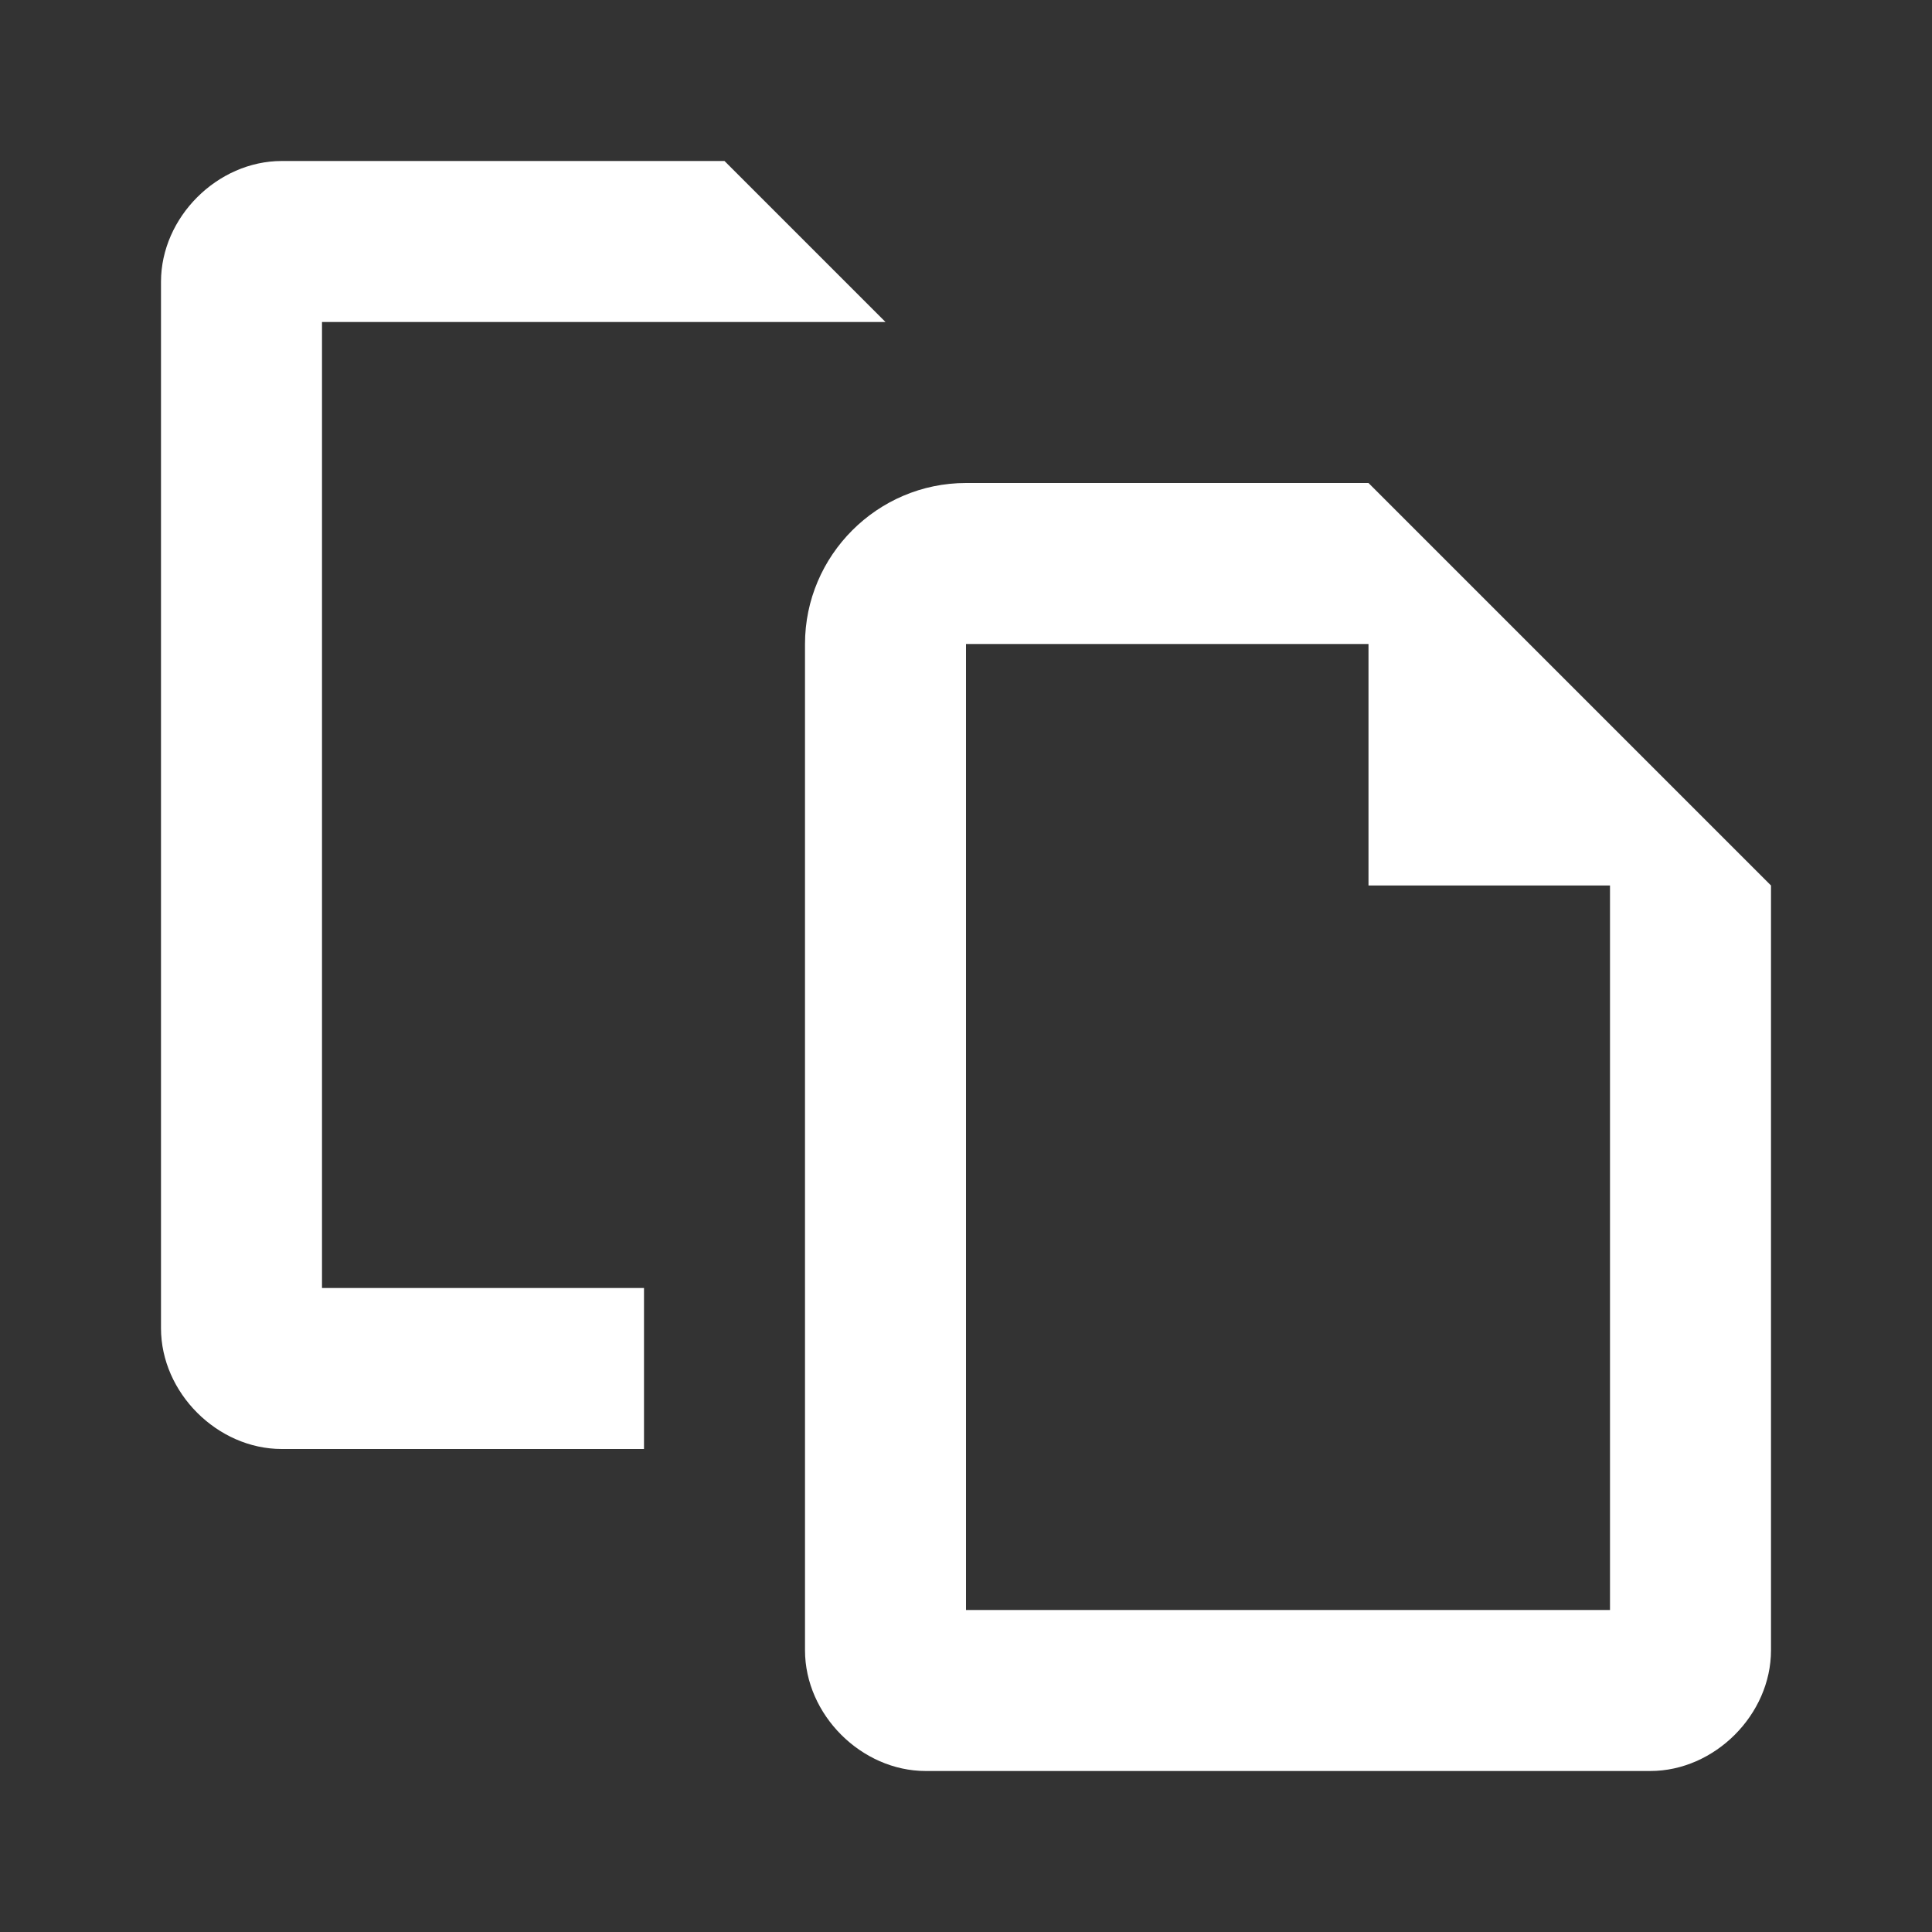
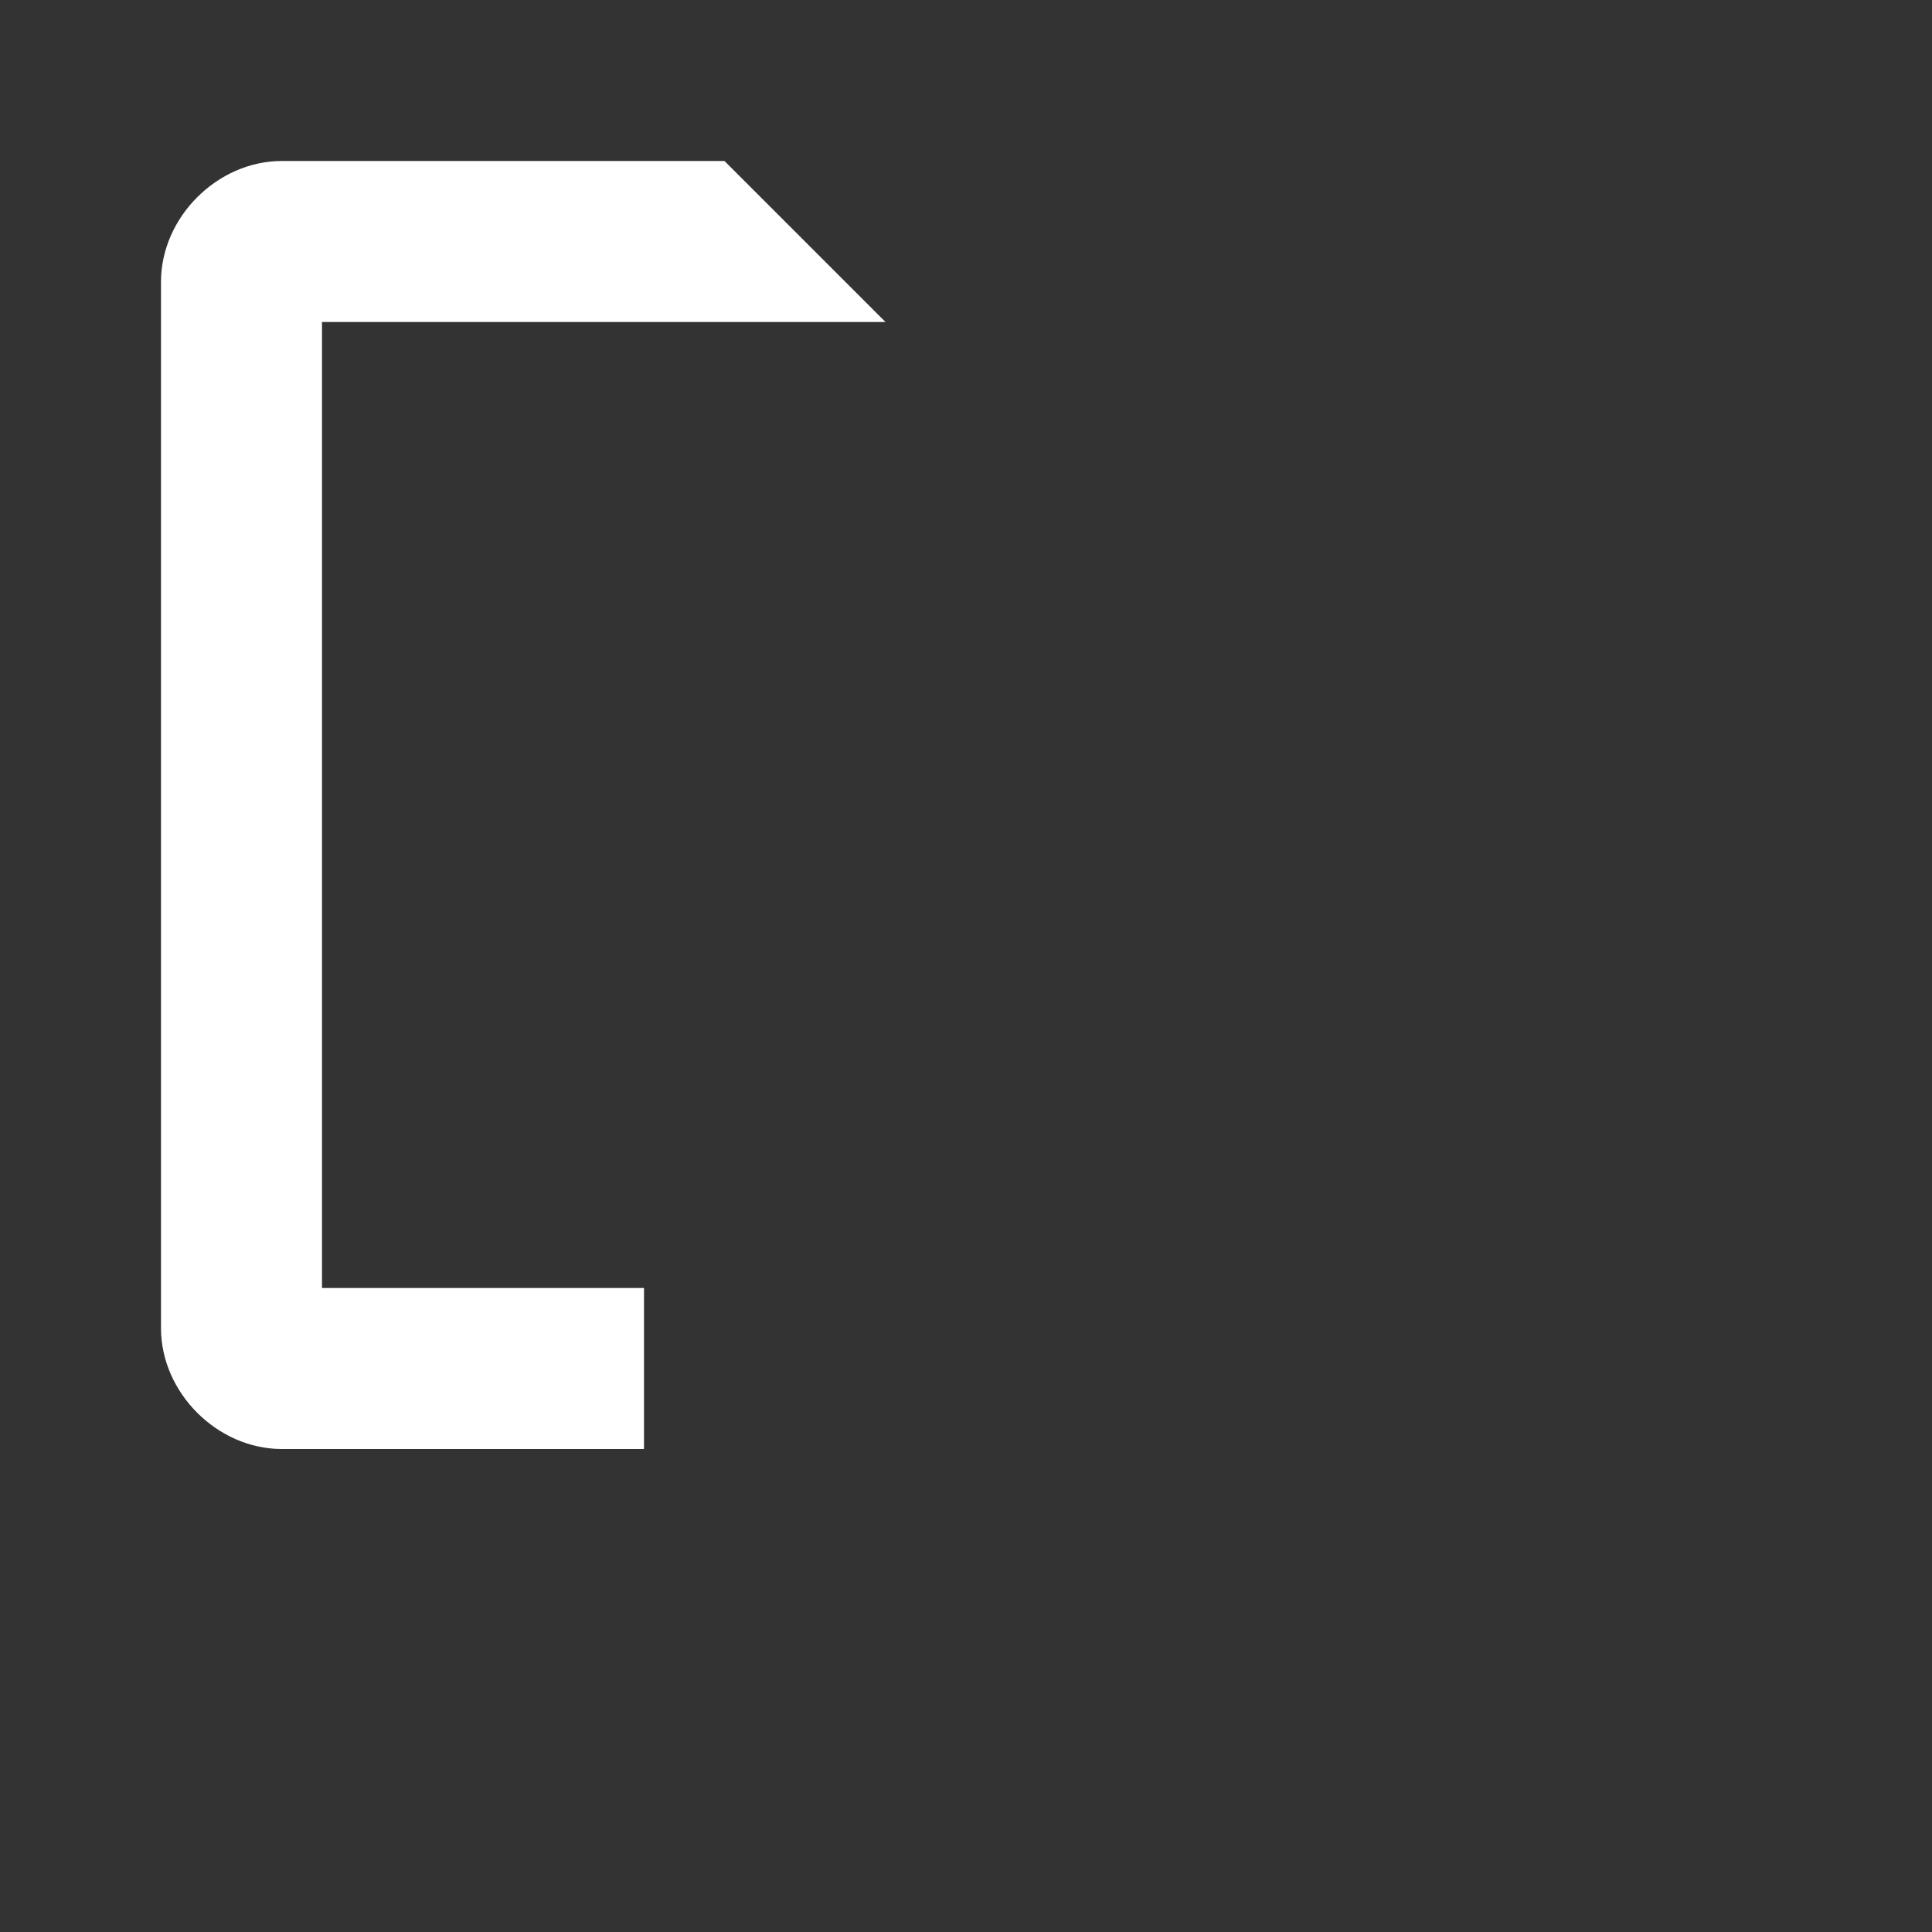
<svg xmlns="http://www.w3.org/2000/svg" version="1.1" id="Ebene_1" x="0px" y="0px" width="24px" height="24px" viewBox="0 0 24 24" enable-background="new 0 0 24 24" xml:space="preserve">
  <rect x="0" y="0" width="24" height="24" fill="#333333" stroke="none" />
  <g>
-     <path fill="#FFFFFF" d="M17,6h-4h-1c-1.1,0-2,0.9-2,2v0.4V16v2v1.6v0.9c0,0.8,0.7,1.5,1.5,1.5h9c0.8,0,1.5-0.7,1.5-1.5V11L17,6z    M20,20h-8v-4V8h4.2H17v3h3V20z" />
    <path fill="#FFFFFF" d="M8,16H4V4h1.1h3.1H11L9,2H3.5C2.7,2,2,2.7,2,3.5v13C2,17.3,2.7,18,3.5,18H8V16z" />
  </g>
</svg>